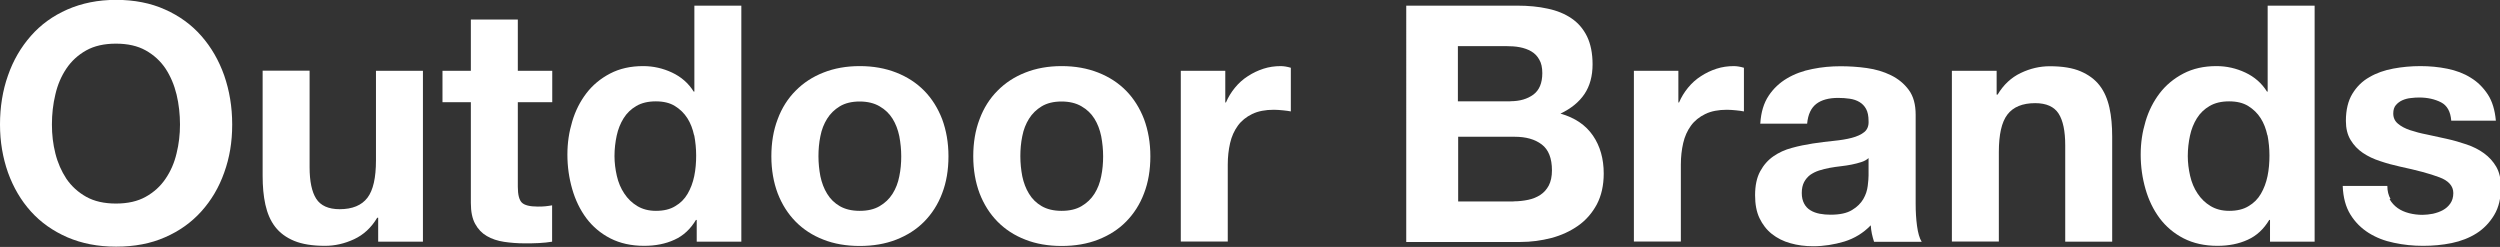
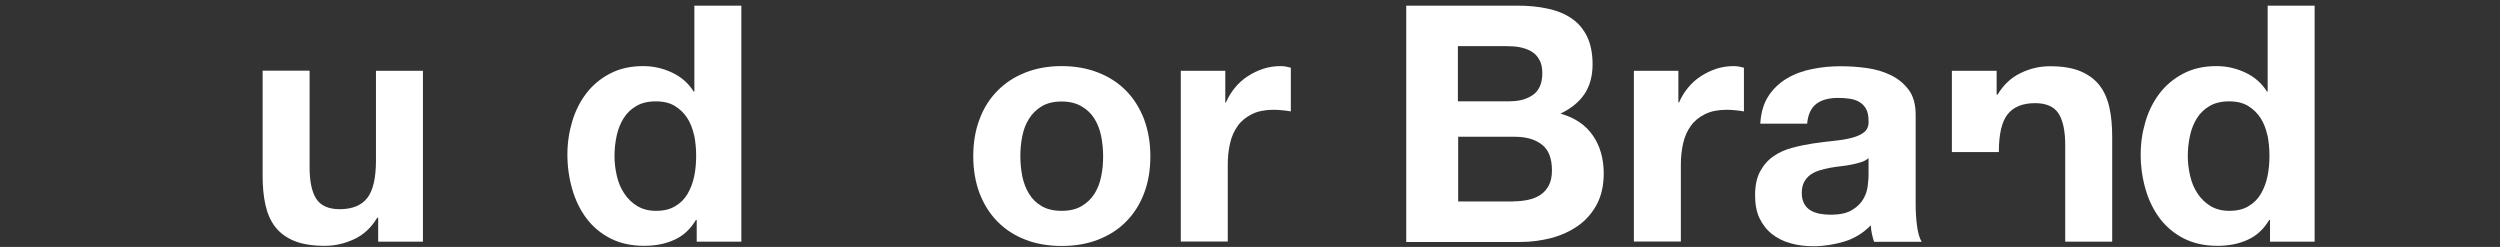
<svg xmlns="http://www.w3.org/2000/svg" id="_レイヤー_2" viewBox="0 0 181.53 17.93">
  <rect x="0" y="0" width="181.53" height="17.93" fill="#333333" stroke="none" />
  <defs>
    <style>.cls-1{fill:#fff;}</style>
  </defs>
  <g id="_レイヤー_1-2">
-     <path class="cls-1" d="m.58,5.48c.38-1.1.94-2.05,1.66-2.87.72-.82,1.6-1.46,2.65-1.92,1.05-.46,2.23-.7,3.54-.7s2.51.23,3.55.7c1.04.46,1.92,1.1,2.64,1.92.72.82,1.27,1.77,1.66,2.87.38,1.1.58,2.28.58,3.56s-.19,2.41-.58,3.49c-.38,1.08-.94,2.02-1.66,2.82-.72.8-1.6,1.43-2.64,1.88-1.04.46-2.22.68-3.55.68s-2.49-.23-3.54-.68c-1.05-.46-1.93-1.08-2.65-1.88-.72-.8-1.27-1.74-1.66-2.82-.38-1.08-.58-2.24-.58-3.49s.19-2.47.58-3.56Zm3.44,5.66c.17.68.44,1.29.8,1.84.37.54.85.98,1.44,1.31.59.33,1.31.49,2.16.49s1.57-.16,2.16-.49c.59-.33,1.07-.76,1.44-1.31.37-.54.64-1.16.8-1.84.17-.68.25-1.38.25-2.1s-.08-1.48-.25-2.18c-.17-.7-.44-1.33-.8-1.88-.37-.55-.85-.99-1.44-1.32-.59-.33-1.31-.49-2.16-.49s-1.57.16-2.16.49-1.07.77-1.44,1.32c-.37.55-.64,1.18-.8,1.88-.17.7-.25,1.43-.25,2.18s.08,1.42.25,2.1Z" />
    <path class="cls-1" d="m27.46,17.54v-1.73h-.07c-.43.72-.99,1.24-1.68,1.56s-1.39.48-2.11.48c-.91,0-1.66-.12-2.24-.36-.58-.24-1.04-.58-1.38-1.02s-.57-.98-.71-1.61c-.14-.63-.2-1.33-.2-2.1v-7.63h3.41v7.01c0,1.02.16,1.79.48,2.29.32.5.89.76,1.7.76.93,0,1.6-.28,2.02-.83.42-.55.62-1.46.62-2.72v-6.5h3.41v12.41h-3.24Z" />
-     <path class="cls-1" d="m40.1,5.14v2.28h-2.5v6.14c0,.58.1.96.29,1.15.19.19.58.29,1.15.29.19,0,.38,0,.55-.02.18-.02.34-.04.5-.07v2.64c-.29.05-.61.08-.96.1-.35.02-.7.02-1.03.02-.53,0-1.03-.04-1.5-.11-.47-.07-.89-.21-1.25-.42-.36-.21-.64-.5-.85-.89-.21-.38-.31-.89-.31-1.51v-7.32h-2.06v-2.28h2.06V1.42h3.41v3.72h2.5Z" />
    <path class="cls-1" d="m50.54,15.96c-.4.67-.92,1.16-1.57,1.45-.65.3-1.38.44-2.2.44-.93,0-1.74-.18-2.45-.54-.7-.36-1.28-.85-1.74-1.46-.46-.62-.8-1.32-1.03-2.12-.23-.8-.35-1.63-.35-2.5s.12-1.64.35-2.41c.23-.78.58-1.46,1.03-2.05s1.03-1.07,1.72-1.43,1.49-.54,2.4-.54c.74,0,1.44.16,2.1.47s1.19.77,1.57,1.38h.05V.41h3.41v17.14h-3.24v-1.58h-.05Zm-.14-6.13c-.1-.47-.26-.89-.49-1.25-.23-.36-.53-.65-.9-.88s-.83-.34-1.39-.34-1.03.11-1.42.34c-.38.22-.69.52-.92.89-.23.37-.4.79-.5,1.26-.1.47-.16.96-.16,1.48,0,.48.06.96.17,1.44.11.48.29.91.54,1.28.25.38.56.68.94.91.38.23.83.35,1.36.35.56,0,1.03-.11,1.4-.34.38-.22.68-.52.9-.9s.38-.8.48-1.28.14-.98.14-1.49-.05-1-.14-1.48Z" />
-     <path class="cls-1" d="m56.47,8.65c.3-.81.74-1.5,1.3-2.06.56-.57,1.23-1.01,2.02-1.32.78-.31,1.66-.47,2.64-.47s1.86.16,2.65.47,1.47.75,2.03,1.32c.56.57.99,1.26,1.3,2.06.3.81.46,1.71.46,2.7s-.15,1.89-.46,2.69c-.3.8-.74,1.48-1.3,2.05-.56.57-1.24,1-2.03,1.31s-1.68.46-2.65.46-1.86-.15-2.64-.46c-.78-.3-1.46-.74-2.02-1.31-.56-.57-.99-1.25-1.3-2.05-.3-.8-.46-1.7-.46-2.69s.15-1.89.46-2.7Zm3.1,4.15c.1.47.26.9.49,1.27.23.38.54.68.92.9.38.22.86.34,1.44.34s1.06-.11,1.45-.34.7-.52.94-.9.4-.8.49-1.27c.1-.47.14-.96.14-1.45s-.05-.98-.14-1.46c-.1-.48-.26-.9-.49-1.27-.23-.37-.54-.67-.94-.9-.39-.23-.88-.35-1.45-.35s-1.06.12-1.44.35c-.38.23-.69.53-.92.9-.23.37-.4.79-.49,1.27-.1.48-.14.97-.14,1.46s.05.98.14,1.45Z" />
    <path class="cls-1" d="m71.13,8.65c.3-.81.74-1.5,1.3-2.06.56-.57,1.23-1.01,2.02-1.32.78-.31,1.66-.47,2.64-.47s1.86.16,2.65.47,1.47.75,2.03,1.32c.56.57.99,1.26,1.3,2.06.3.81.46,1.71.46,2.7s-.15,1.89-.46,2.69c-.3.8-.74,1.48-1.3,2.05-.56.57-1.24,1-2.03,1.31s-1.68.46-2.65.46-1.86-.15-2.64-.46c-.78-.3-1.46-.74-2.02-1.31-.56-.57-.99-1.25-1.3-2.05-.3-.8-.46-1.7-.46-2.69s.15-1.89.46-2.7Zm3.1,4.15c.1.47.26.9.49,1.27.23.38.54.68.92.9.38.22.86.34,1.44.34s1.06-.11,1.45-.34.7-.52.94-.9.4-.8.49-1.27c.1-.47.14-.96.14-1.45s-.05-.98-.14-1.46c-.1-.48-.26-.9-.49-1.27-.23-.37-.54-.67-.94-.9-.39-.23-.88-.35-1.45-.35s-1.06.12-1.44.35c-.38.23-.69.53-.92.9-.23.37-.4.79-.49,1.27-.1.48-.14.97-.14,1.46s.05.98.14,1.45Z" />
    <path class="cls-1" d="m88.97,5.14v2.3h.05c.16-.38.38-.74.65-1.07.27-.33.58-.61.94-.84.35-.23.73-.41,1.13-.54s.82-.19,1.25-.19c.22,0,.47.04.74.12v3.17c-.16-.03-.35-.06-.58-.08s-.44-.04-.65-.04c-.62,0-1.15.1-1.58.31-.43.21-.78.49-1.04.85-.26.36-.45.78-.56,1.26-.11.48-.17,1-.17,1.56v5.59h-3.41V5.14h3.24Z" />
    <path class="cls-1" d="m110.16.41c.82,0,1.56.07,2.23.22.67.14,1.25.38,1.73.71.48.33.85.76,1.12,1.31.26.54.4,1.22.4,2.02,0,.86-.2,1.58-.59,2.16s-.97,1.05-1.74,1.42c1.06.3,1.84.84,2.36,1.6.52.76.78,1.68.78,2.75,0,.86-.17,1.61-.5,2.24-.34.63-.79,1.15-1.36,1.55s-1.22.7-1.94.89c-.73.19-1.48.29-2.24.29h-8.3V.41h8.06Zm-.48,6.94c.67,0,1.22-.16,1.66-.48.43-.32.65-.84.65-1.56,0-.4-.07-.73-.22-.98-.14-.26-.34-.46-.58-.6-.24-.14-.52-.24-.83-.3-.31-.06-.64-.08-.97-.08h-3.53v4.01h3.82Zm.22,7.27c.37,0,.72-.04,1.06-.11.34-.07.63-.19.89-.36s.46-.4.61-.68c.15-.29.23-.66.23-1.1,0-.88-.25-1.51-.74-1.88-.5-.38-1.15-.56-1.97-.56h-4.1v4.7h4.03Z" />
    <path class="cls-1" d="m121.87,5.14v2.3h.05c.16-.38.38-.74.65-1.07.27-.33.58-.61.94-.84.35-.23.73-.41,1.13-.54s.82-.19,1.25-.19c.22,0,.47.04.74.12v3.17c-.16-.03-.35-.06-.58-.08s-.44-.04-.65-.04c-.62,0-1.15.1-1.58.31-.43.21-.78.49-1.04.85-.26.36-.45.78-.56,1.26-.11.48-.17,1-.17,1.56v5.59h-3.41V5.14h3.24Z" />
    <path class="cls-1" d="m127.82,8.95c.05-.8.25-1.46.6-1.99.35-.53.8-.95,1.34-1.27.54-.32,1.16-.55,1.84-.68.68-.14,1.36-.2,2.05-.2.62,0,1.26.04,1.9.13.64.09,1.22.26,1.75.52.53.26.96.61,1.3,1.07.34.46.5,1.06.5,1.81v6.46c0,.56.03,1.1.1,1.61s.18.9.34,1.15h-3.46c-.06-.19-.12-.39-.16-.59s-.07-.4-.08-.61c-.54.56-1.18.95-1.92,1.18-.74.22-1.49.34-2.26.34-.59,0-1.14-.07-1.66-.22-.51-.14-.96-.37-1.34-.67-.38-.3-.68-.69-.9-1.15-.22-.46-.32-1.02-.32-1.66,0-.7.12-1.28.37-1.74.25-.46.57-.82.96-1.09.39-.27.84-.48,1.34-.61.5-.14,1.01-.24,1.52-.32s1.02-.14,1.51-.19c.5-.05.94-.12,1.32-.22.38-.1.69-.24.91-.42.22-.18.33-.45.31-.8,0-.37-.06-.66-.18-.88-.12-.22-.28-.38-.48-.5s-.43-.2-.7-.24-.55-.06-.85-.06c-.67,0-1.2.14-1.58.43-.38.29-.61.77-.67,1.44h-3.41Zm7.87,2.52c-.14.13-.32.23-.54.3-.22.07-.45.13-.7.18-.25.05-.51.09-.78.12-.27.03-.54.07-.82.12-.26.05-.51.11-.76.19-.25.08-.46.19-.65.32-.18.14-.33.31-.44.52-.11.21-.17.47-.17.79s.06.56.17.77c.11.21.26.37.46.49.19.12.42.2.67.25.26.05.52.07.79.07.67,0,1.19-.11,1.56-.34.37-.22.64-.49.82-.8.18-.31.28-.63.32-.95.04-.32.06-.58.06-.77v-1.27Z" />
-     <path class="cls-1" d="m144.98,5.14v1.73h.07c.43-.72.99-1.24,1.68-1.57.69-.33,1.39-.49,2.11-.49.91,0,1.66.12,2.24.37.58.25,1.04.59,1.38,1.03s.57.98.71,1.61c.14.63.2,1.33.2,2.1v7.63h-3.41v-7.01c0-1.02-.16-1.79-.48-2.29-.32-.5-.89-.76-1.7-.76-.93,0-1.6.28-2.02.83-.42.55-.62,1.46-.62,2.72v6.5h-3.41V5.14h3.24Z" />
+     <path class="cls-1" d="m144.98,5.14v1.73h.07c.43-.72.99-1.24,1.68-1.57.69-.33,1.39-.49,2.11-.49.91,0,1.66.12,2.24.37.58.25,1.04.59,1.38,1.03s.57.98.71,1.61c.14.63.2,1.33.2,2.1v7.63h-3.41v-7.01c0-1.02-.16-1.79-.48-2.29-.32-.5-.89-.76-1.7-.76-.93,0-1.6.28-2.02.83-.42.55-.62,1.46-.62,2.72h-3.41V5.14h3.24Z" />
    <path class="cls-1" d="m164.78,15.96c-.4.67-.92,1.16-1.57,1.45-.65.3-1.38.44-2.2.44-.93,0-1.74-.18-2.45-.54-.7-.36-1.28-.85-1.74-1.46-.46-.62-.8-1.32-1.03-2.12-.23-.8-.35-1.63-.35-2.5s.12-1.64.35-2.41c.23-.78.58-1.46,1.03-2.05s1.03-1.07,1.72-1.43,1.49-.54,2.4-.54c.74,0,1.44.16,2.1.47s1.19.77,1.57,1.38h.05V.41h3.41v17.14h-3.24v-1.58h-.05Zm-.14-6.13c-.1-.47-.26-.89-.49-1.25-.23-.36-.53-.65-.9-.88s-.83-.34-1.39-.34-1.03.11-1.42.34c-.38.22-.69.52-.92.89-.23.37-.4.79-.5,1.26-.1.47-.16.96-.16,1.48,0,.48.06.96.17,1.44.11.48.29.91.54,1.28.25.38.56.68.94.91.38.23.83.35,1.36.35.56,0,1.03-.11,1.4-.34.38-.22.68-.52.9-.9s.38-.8.48-1.28.14-.98.14-1.49-.05-1-.14-1.48Z" />
-     <path class="cls-1" d="m173.51,14.46c.15.26.35.48.59.65.24.17.52.29.83.37s.64.12.97.12c.24,0,.49-.03.76-.08.26-.06.5-.14.72-.26.22-.12.4-.28.54-.48.14-.2.22-.45.22-.76,0-.51-.34-.9-1.02-1.15-.68-.26-1.63-.51-2.84-.77-.5-.11-.98-.24-1.45-.4-.47-.15-.89-.35-1.26-.6-.37-.25-.66-.56-.89-.94s-.34-.84-.34-1.38c0-.8.16-1.46.47-1.97.31-.51.72-.92,1.24-1.21.51-.3,1.09-.5,1.73-.62.64-.12,1.3-.18,1.97-.18s1.32.06,1.96.19c.63.13,1.2.34,1.69.65.5.3.91.71,1.24,1.21.33.5.52,1.14.59,1.91h-3.24c-.05-.66-.3-1.1-.74-1.33-.45-.23-.98-.35-1.58-.35-.19,0-.4.01-.62.04-.22.02-.43.08-.61.16s-.34.2-.47.35c-.13.15-.19.36-.19.61,0,.3.11.55.34.74.22.19.52.35.88.47s.77.23,1.24.32c.46.1.94.2,1.42.31.5.11.98.25,1.45.41.47.16.89.37,1.26.64s.66.59.89.98c.22.39.34.88.34,1.45,0,.82-.16,1.5-.49,2.05-.33.55-.76,1-1.28,1.33s-1.13.57-1.81.71c-.68.14-1.37.2-2.08.2s-1.42-.07-2.11-.22c-.69-.14-1.3-.38-1.84-.72-.54-.34-.98-.78-1.32-1.33-.34-.55-.53-1.24-.56-2.08h3.24c0,.37.08.68.23.95Z" />
  </g>
</svg>